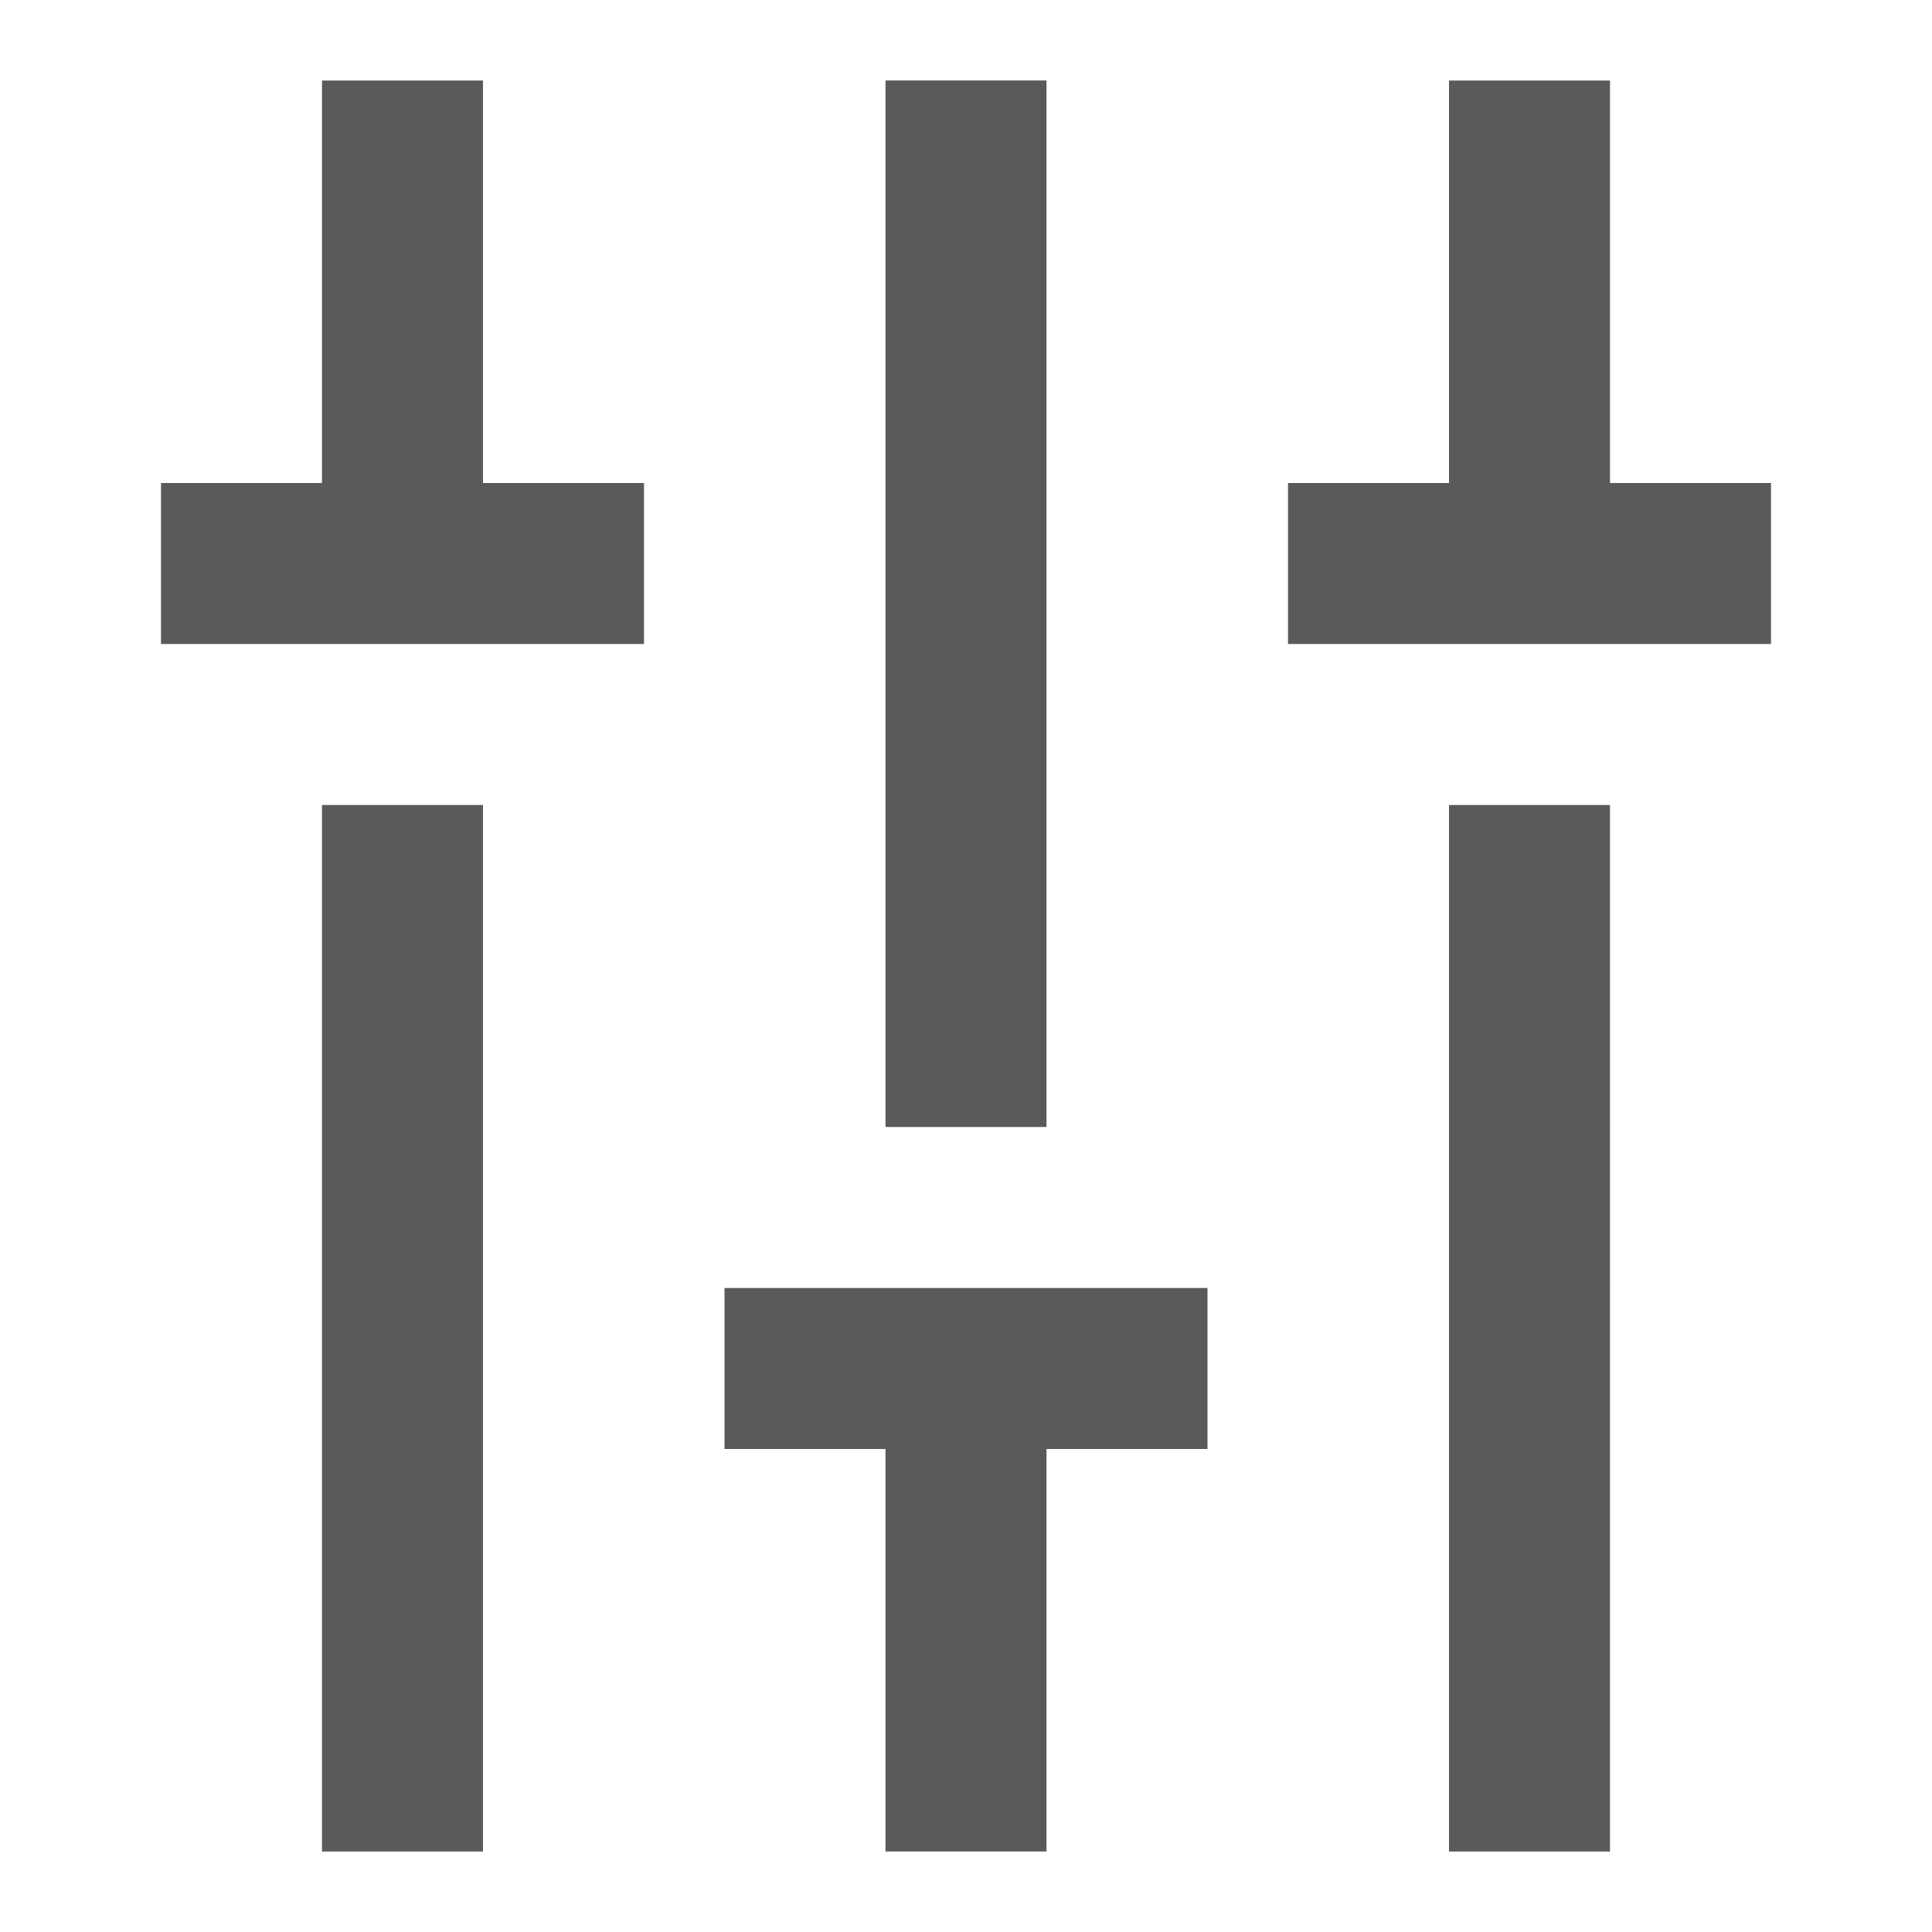
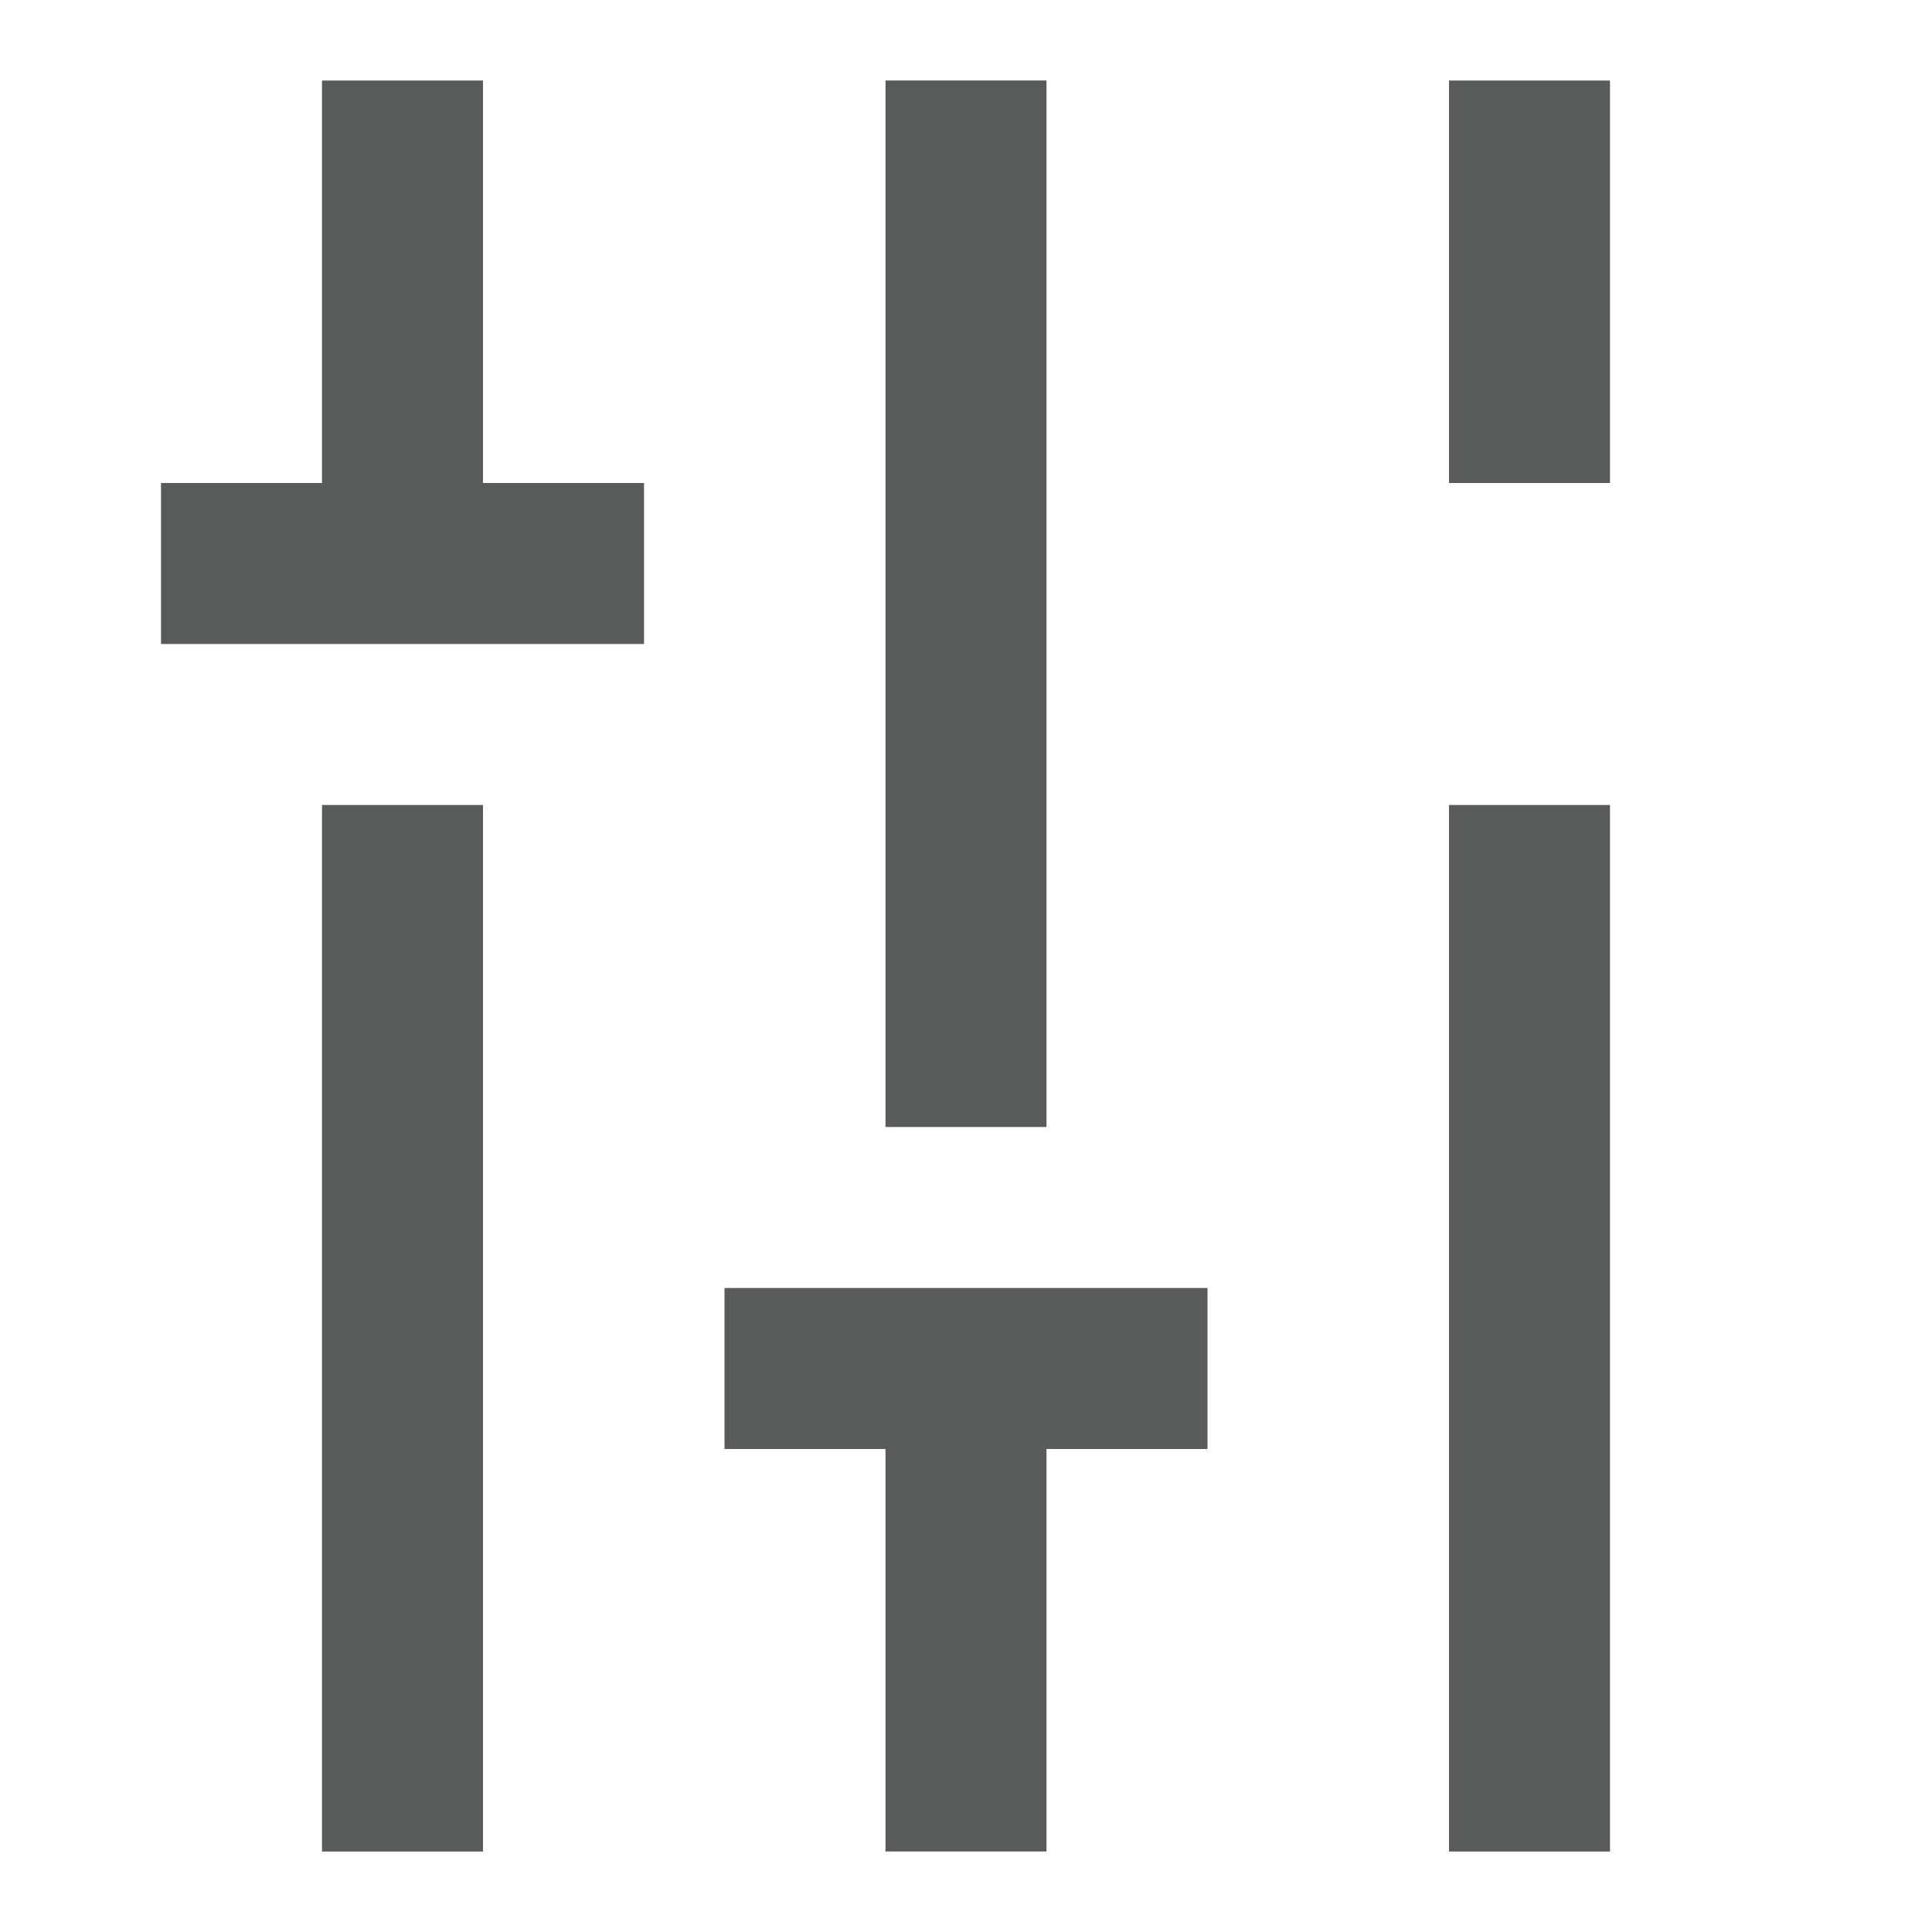
<svg xmlns="http://www.w3.org/2000/svg" fill="none" viewBox="0 0 24 24">
  <g id="vertical-slider-3">
-     <path id="Union" fill="#595a5a" fill-rule="evenodd" d="m11 14 0-13h2l0 13h-2Zm11-8h-2V1h-2v5h-2v2h6V6Zm-4 4v13h2V10h-2Zm-3 6H9v2h2v5h2v-5h2v-2Zm-9 7 0-13H4l0 13h2ZM6 6h2v2H2V6h2l0-5h2v5Z" clip-rule="evenodd" />
+     <path id="Union" fill="#595a5a" fill-rule="evenodd" d="m11 14 0-13h2l0 13h-2Zm11-8h-2V1h-2v5h-2h6V6Zm-4 4v13h2V10h-2Zm-3 6H9v2h2v5h2v-5h2v-2Zm-9 7 0-13H4l0 13h2ZM6 6h2v2H2V6h2l0-5h2v5Z" clip-rule="evenodd" />
  </g>
</svg>